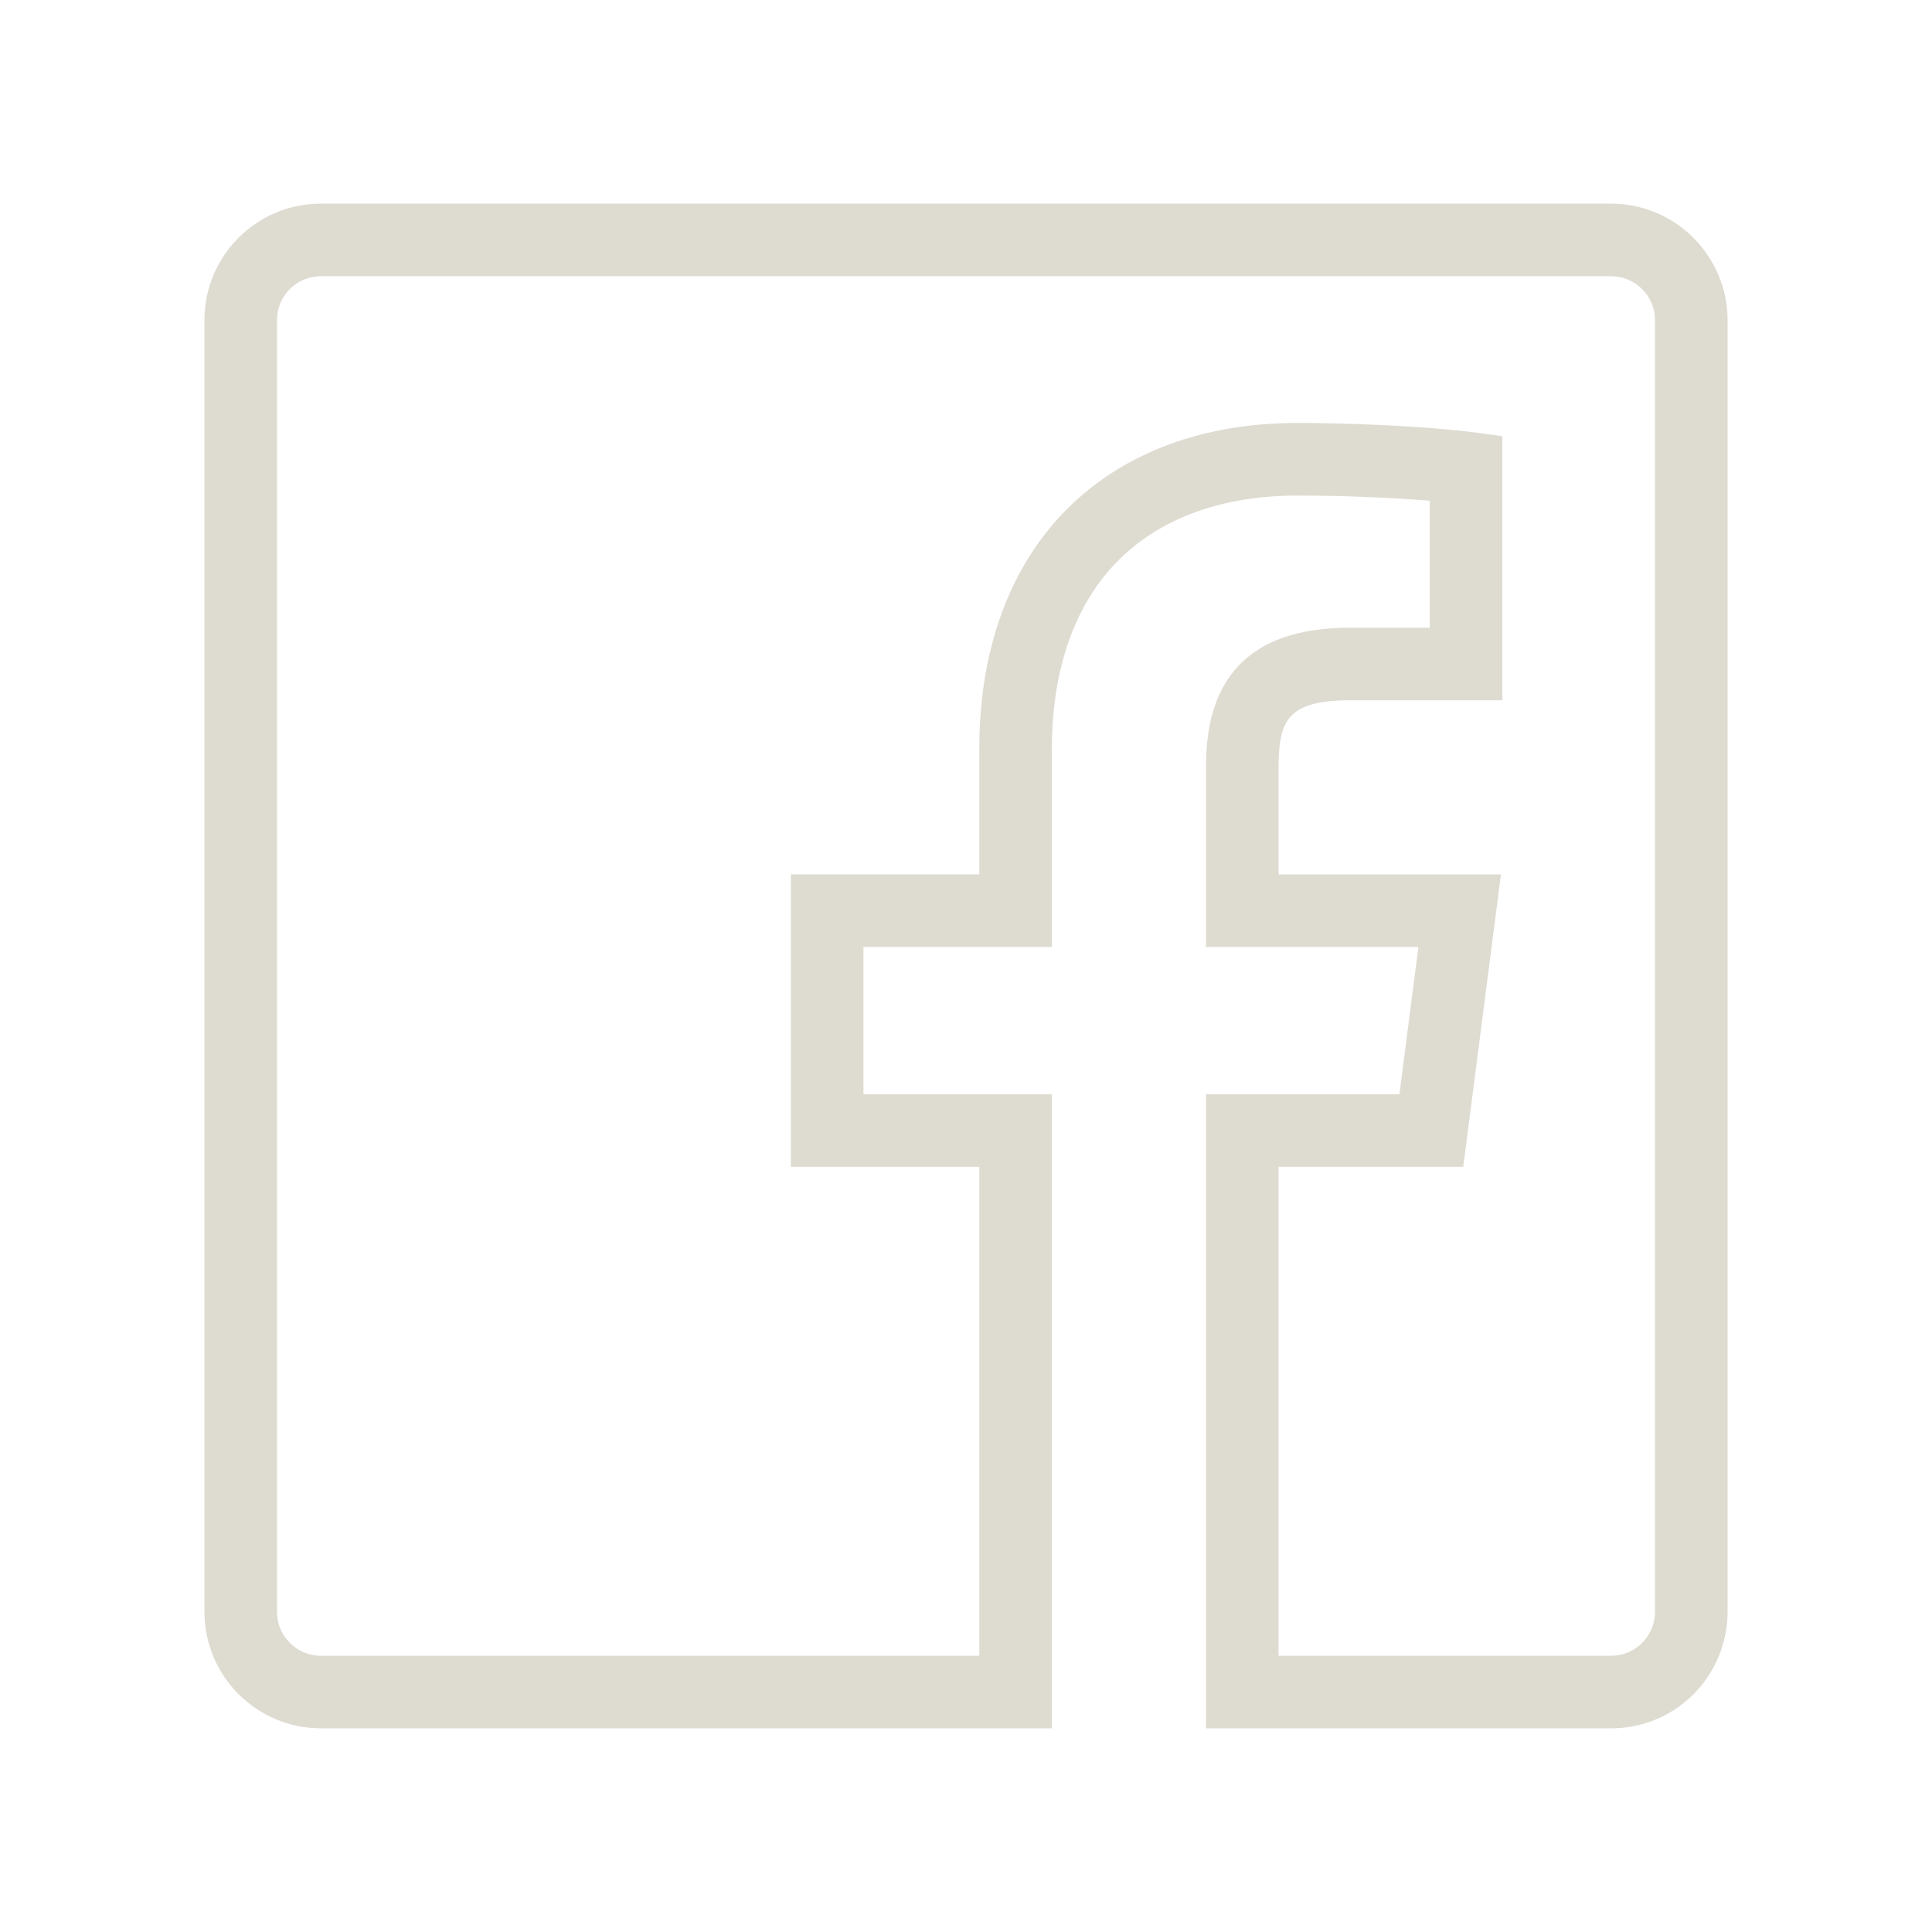
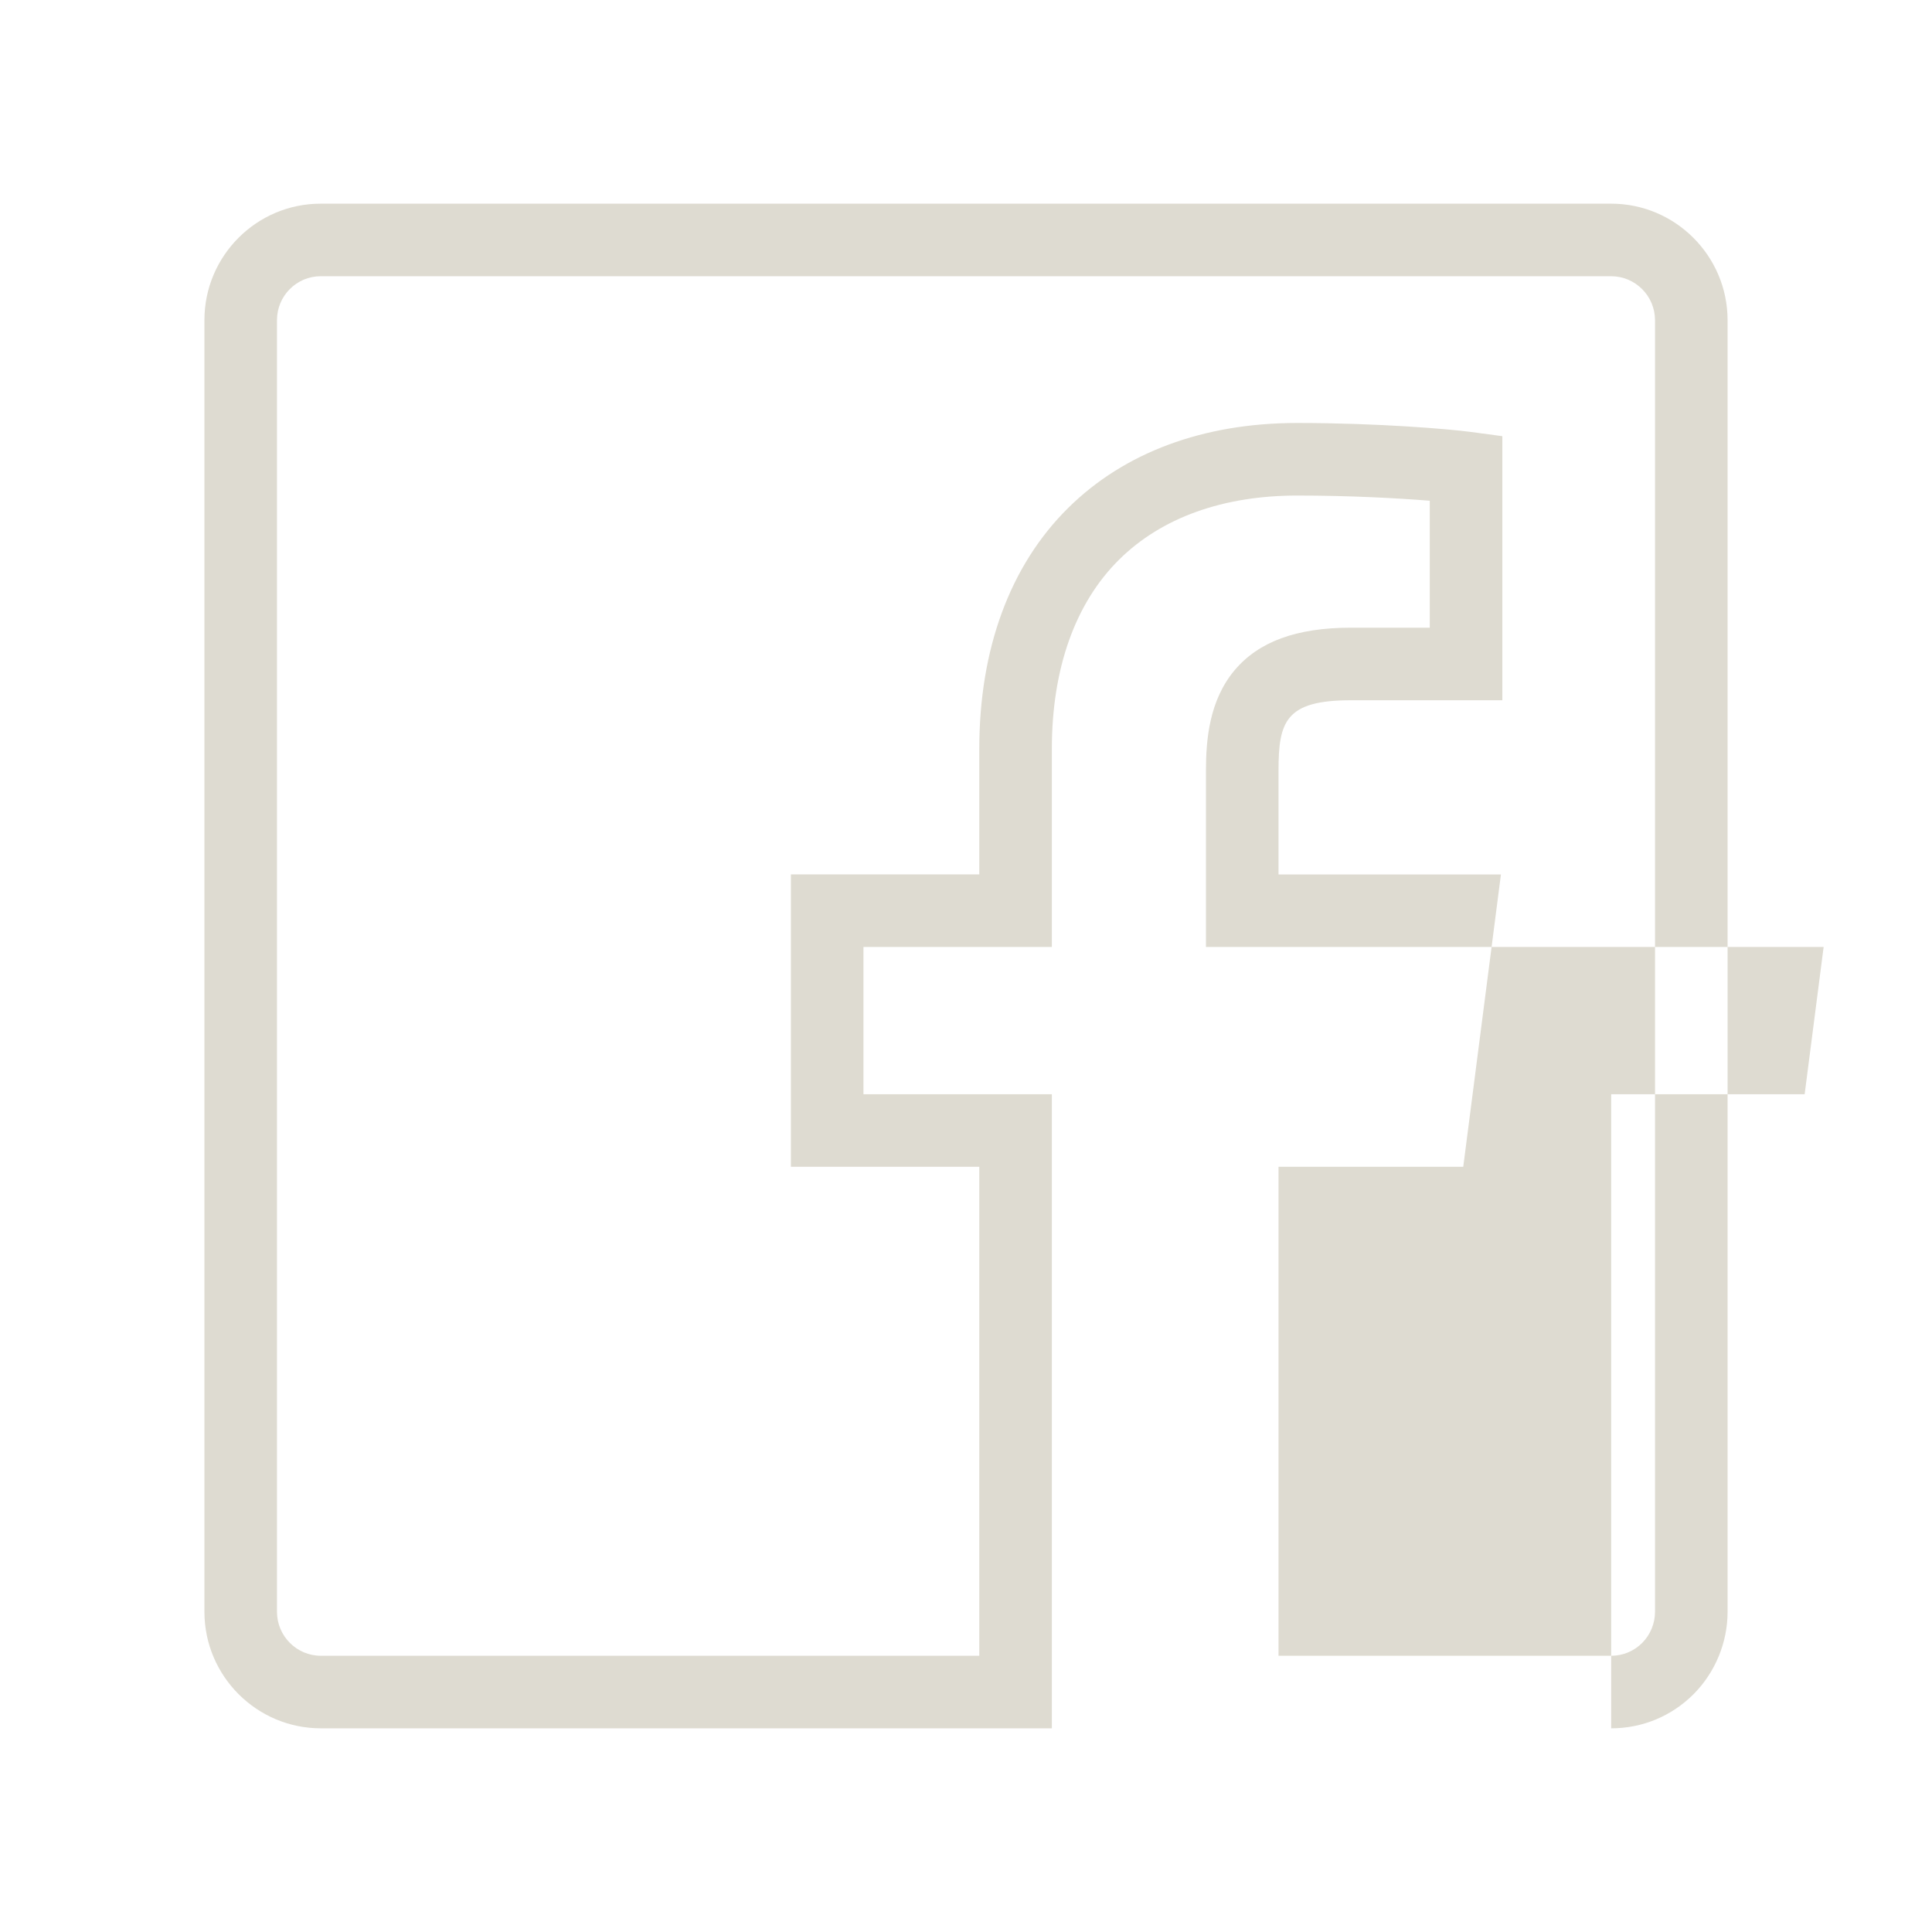
<svg xmlns="http://www.w3.org/2000/svg" version="1.1" id="Layer_1" x="0px" y="0px" width="512px" height="512px" viewBox="0 0 512 512" enable-background="new 0 0 512 512" xml:space="preserve">
  <g>
    <g>
-       <path fill="#dedbd1" d="M426.976,458.025H319.59V289.98h51.275l5.03-39.019H319.59v-46.708c0-8.199,0.864-18.637,7.606-26.65    c6.374-7.576,16.443-11.258,30.784-11.258h20.924v-33.642c-8.339-0.674-21.095-1.377-35.154-1.377    c-19.635,0-35.94,5.866-47.154,16.962c-11.674,11.551-17.844,28.909-17.844,50.198v52.473h-49.925v39.02h49.925v168.044H85.019    c-16.98,0-30.817-13.832-30.844-30.834V84.824c0-17.011,13.819-30.85,30.806-30.85h341.996c16.979,0,30.818,13.832,30.85,30.833    v342.365c0,8.119-3.29,16.069-9.027,21.812C442.973,454.815,435.223,458.025,426.976,458.025z M338.82,438.795h88.155    c3.107,0,6.026-1.208,8.219-3.402c2.161-2.163,3.401-5.159,3.401-8.22V84.825c-0.012-6.399-5.225-11.62-11.619-11.62H84.981    c-6.383,0-11.576,5.212-11.576,11.619v342.349c0.011,6.399,5.22,11.619,11.614,11.619h174.502V309.209h-49.925v-77.48h49.925    v-33.243c0-26.539,8.143-48.625,23.547-63.868c14.892-14.735,35.874-22.523,60.682-22.523c21.414,0,40.272,1.602,46.05,2.378    l8.335,1.12v69.982H357.98c-17.348,0-19.16,5.691-19.16,18.678v27.478h58.944l-9.989,77.48H338.82V438.795z" />
+       <path fill="#dedbd1" d="M426.976,458.025V289.98h51.275l5.03-39.019H319.59v-46.708c0-8.199,0.864-18.637,7.606-26.65    c6.374-7.576,16.443-11.258,30.784-11.258h20.924v-33.642c-8.339-0.674-21.095-1.377-35.154-1.377    c-19.635,0-35.94,5.866-47.154,16.962c-11.674,11.551-17.844,28.909-17.844,50.198v52.473h-49.925v39.02h49.925v168.044H85.019    c-16.98,0-30.817-13.832-30.844-30.834V84.824c0-17.011,13.819-30.85,30.806-30.85h341.996c16.979,0,30.818,13.832,30.85,30.833    v342.365c0,8.119-3.29,16.069-9.027,21.812C442.973,454.815,435.223,458.025,426.976,458.025z M338.82,438.795h88.155    c3.107,0,6.026-1.208,8.219-3.402c2.161-2.163,3.401-5.159,3.401-8.22V84.825c-0.012-6.399-5.225-11.62-11.619-11.62H84.981    c-6.383,0-11.576,5.212-11.576,11.619v342.349c0.011,6.399,5.22,11.619,11.614,11.619h174.502V309.209h-49.925v-77.48h49.925    v-33.243c0-26.539,8.143-48.625,23.547-63.868c14.892-14.735,35.874-22.523,60.682-22.523c21.414,0,40.272,1.602,46.05,2.378    l8.335,1.12v69.982H357.98c-17.348,0-19.16,5.691-19.16,18.678v27.478h58.944l-9.989,77.48H338.82V438.795z" />
    </g>
  </g>
</svg>